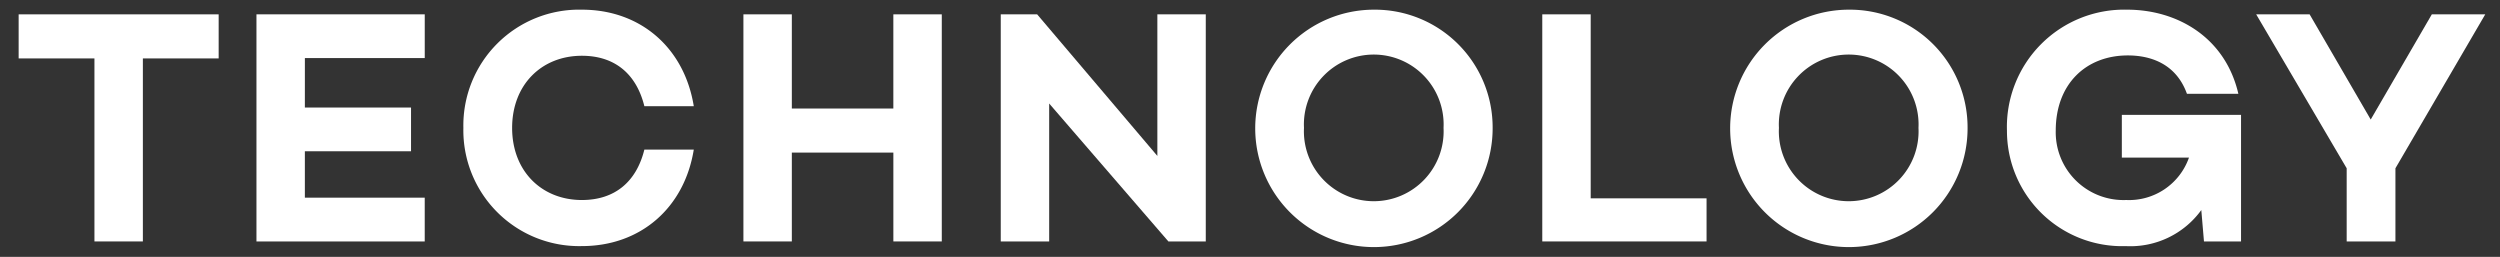
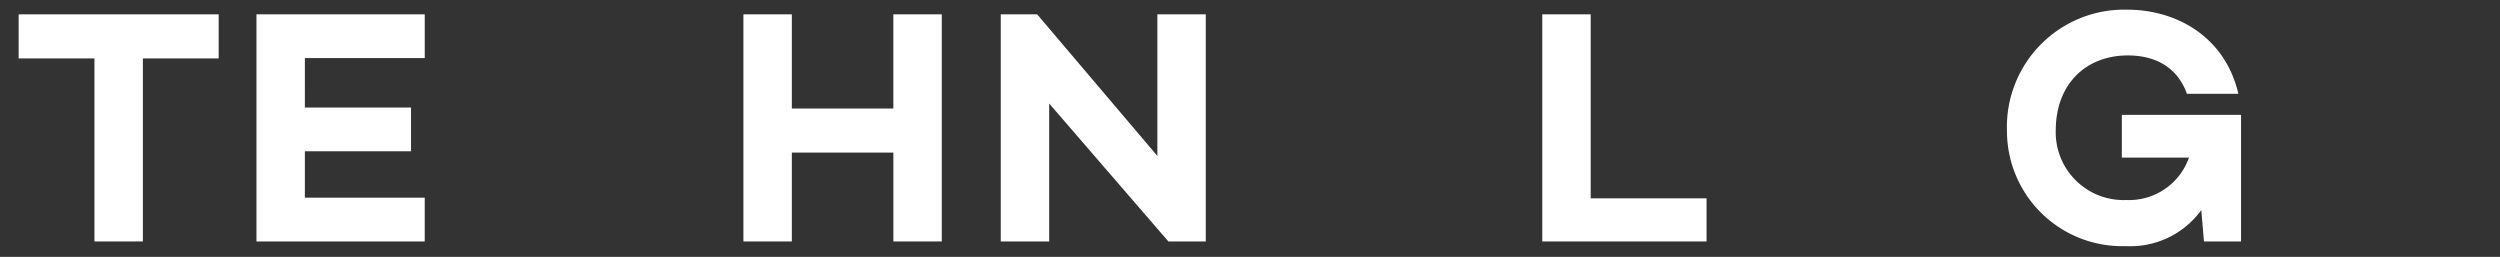
<svg xmlns="http://www.w3.org/2000/svg" height="30" viewBox="0 0 292 30" width="292">
  <rect x="0" y="0" width="292" height="30" fill="#333333" stroke="none" />
  <g fill="#fff">
    <path d="m16.687 6.824v21.376h-5.656v-21.376h-8.853v-5.148h23.362v5.148z" />
    <path d="m35.608 12.558h12.4v5.109h-12.4v5.421h14v5.112h-19.654v-26.524h19.656v5.109h-14z" />
-     <path d="m75.261 17.472h5.772c-1.092 6.786-6.2 11.271-13.066 11.271a13.526 13.526 0 0 1 -13.845-13.806 13.526 13.526 0 0 1 13.845-13.807c6.865 0 11.974 4.485 13.066 11.271h-5.772c-.936-3.783-3.471-5.888-7.294-5.888-4.719 0-8.151 3.392-8.151 8.424s3.432 8.424 8.151 8.424c3.823 0 6.358-2.106 7.294-5.889z" />
    <path d="m110 28.2h-5.655v-10.378h-11.859v10.378h-5.655v-26.524h5.655v11h11.857v-11h5.657z" />
    <path d="m140.835 28.2h-4.368l-13.923-16.11v16.11h-5.655v-26.524h4.251l14.04 16.537v-16.537h5.655z" />
-     <path d="m174.34 14.937a13.865 13.865 0 1 1 -13.885-13.807 13.75 13.75 0 0 1 13.885 13.807zm-5.734 0a8.16 8.16 0 1 0 -16.3 0 8.16 8.16 0 1 0 16.3 0z" />
    <path d="m199.326 28.2h-19.188v-26.524h5.655v21.49h13.533z" />
-     <path d="m229.812 14.937a13.865 13.865 0 1 1 -13.884-13.807 13.75 13.75 0 0 1 13.884 13.807zm-5.733 0a8.16 8.16 0 1 0 -16.3 0 8.16 8.16 0 1 0 16.3 0z" />
    <path d="m261.753 28.2h-4.329l-.312-3.666a10.225 10.225 0 0 1 -8.815 4.212 13.46 13.46 0 0 1 -13.884-13.456 13.7 13.7 0 0 1 14.041-14.16c5.85 0 11.466 3.237 12.987 9.828h-6.006c-1.327-3.7-4.524-4.484-6.9-4.484-4.914 0-8.424 3.353-8.424 8.775a7.918 7.918 0 0 0 8.229 8.112 7.419 7.419 0 0 0 7.333-4.954h-7.843v-4.992h13.923z" />
-     <path d="m279.786 19.655v8.545h-5.694v-8.545l-10.57-17.979h6.241l7.137 12.286 7.137-12.286h6.24z" />
  </g>
</svg>